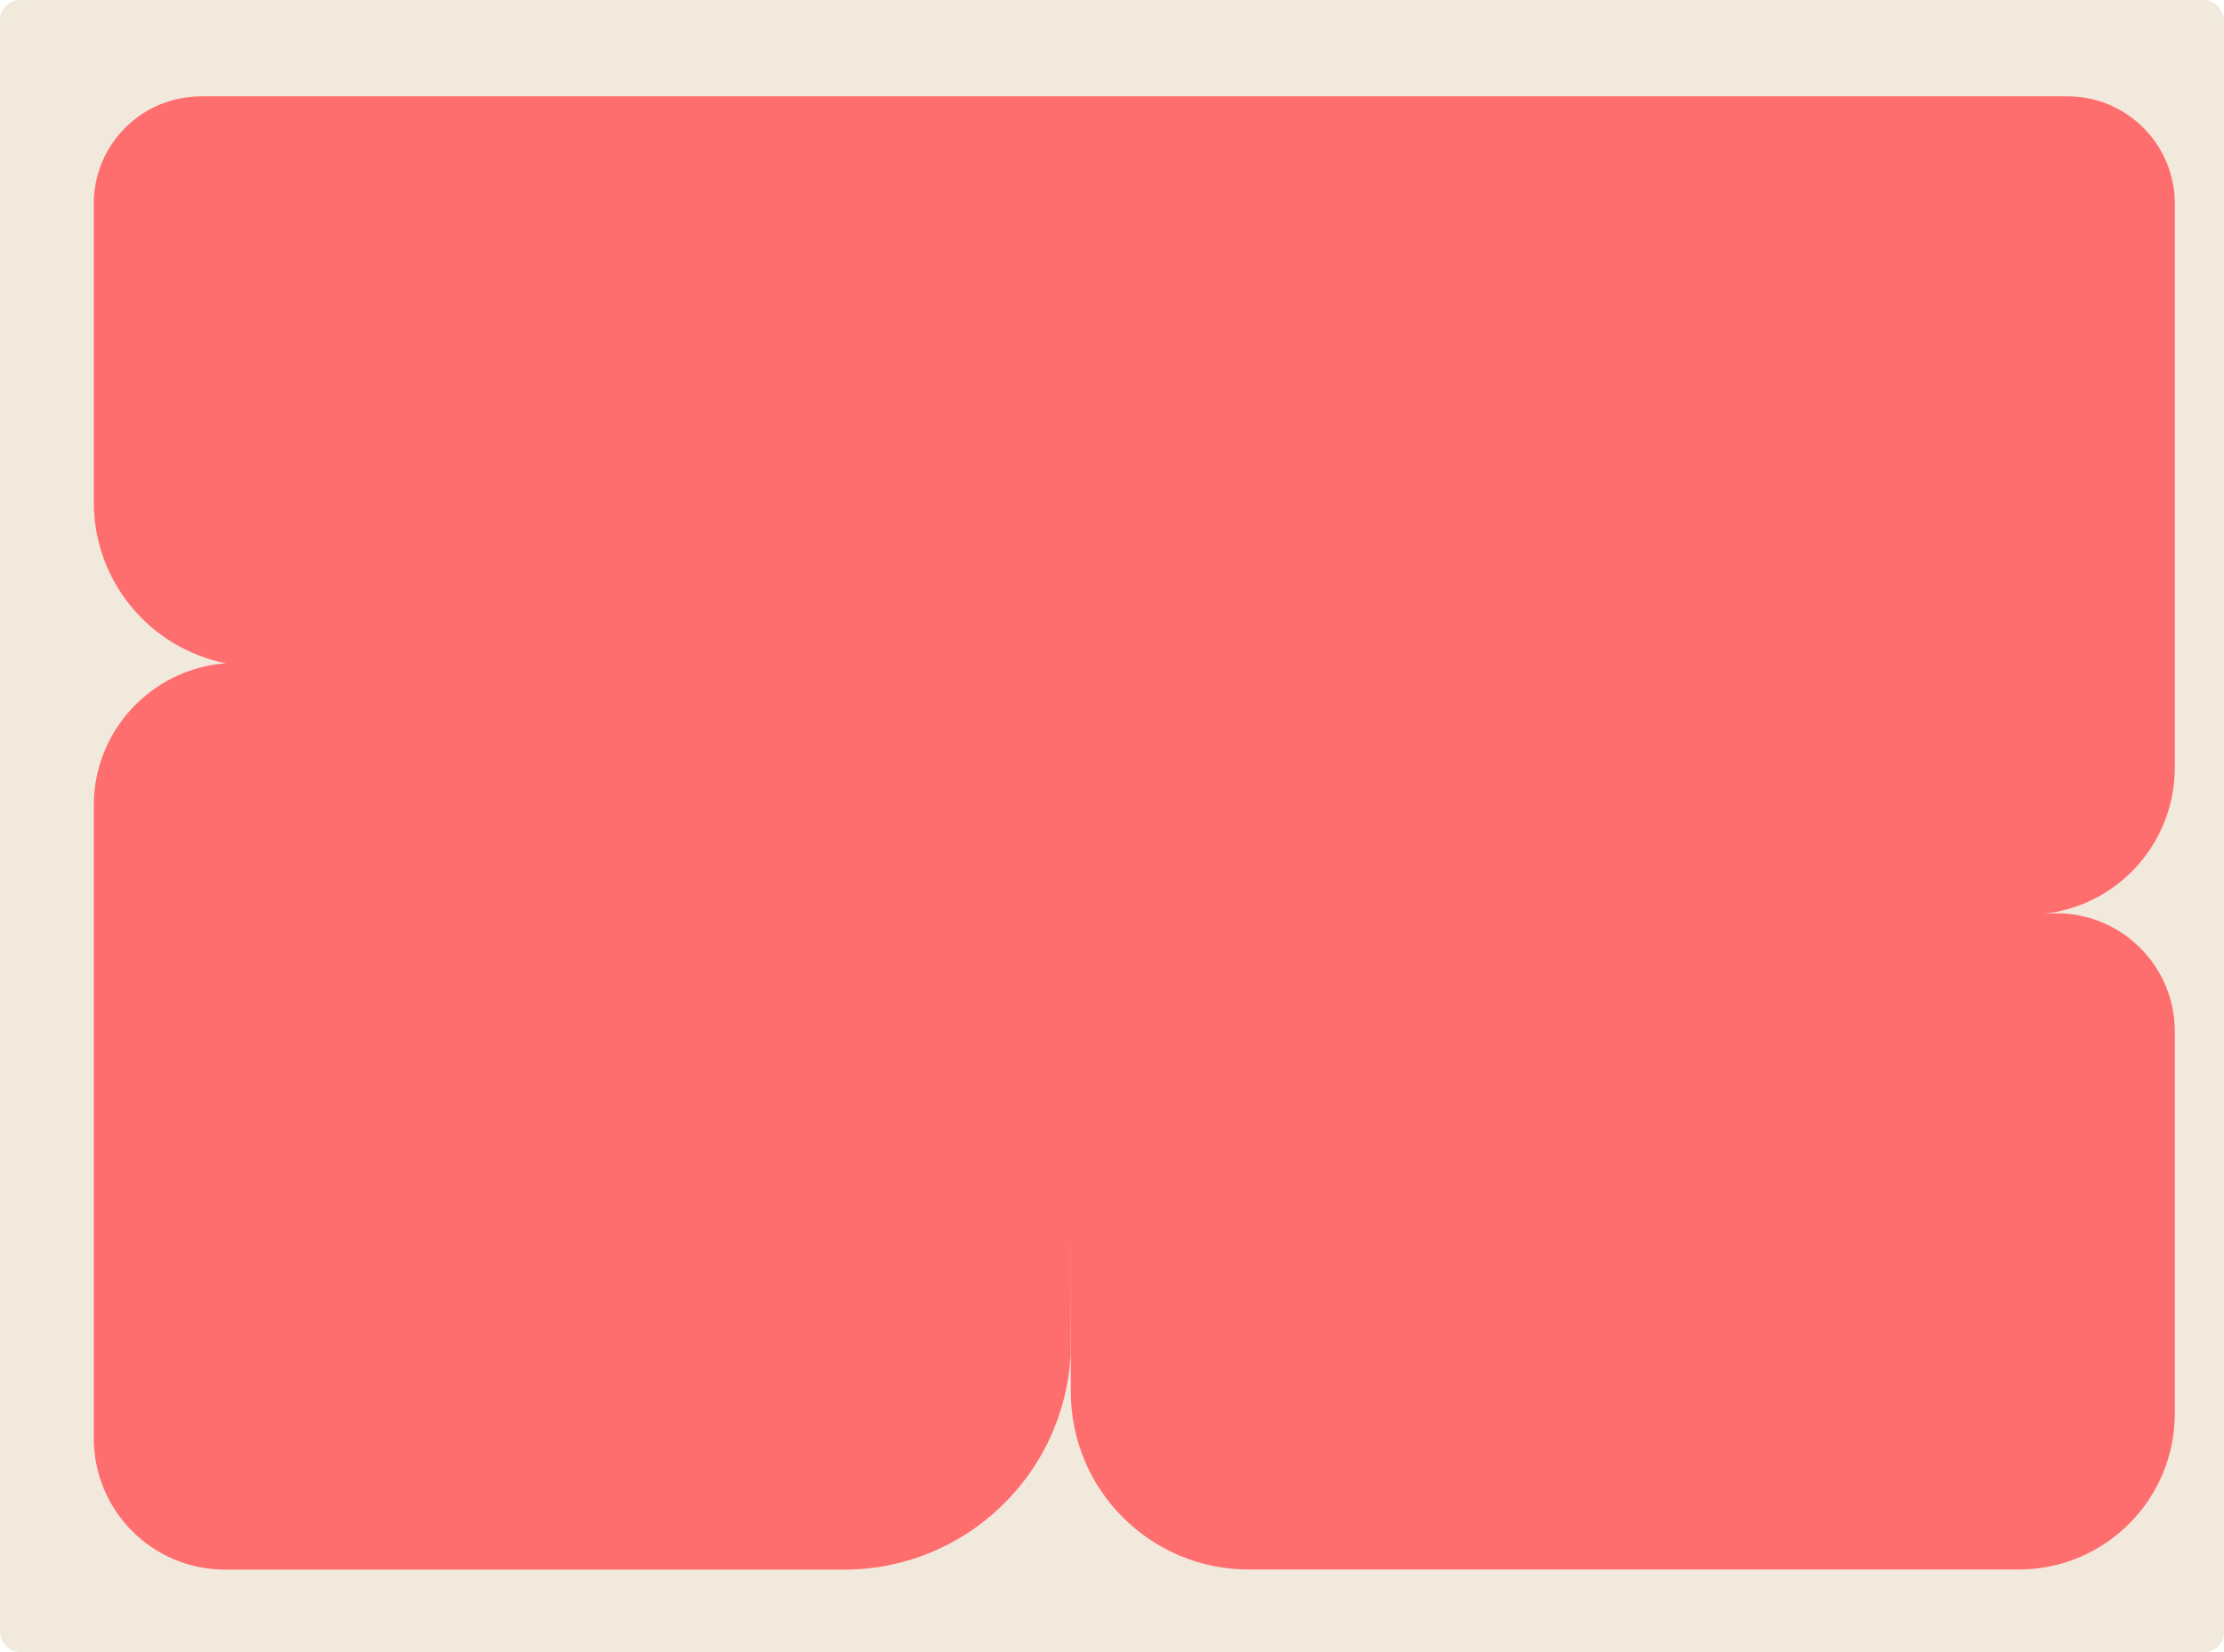
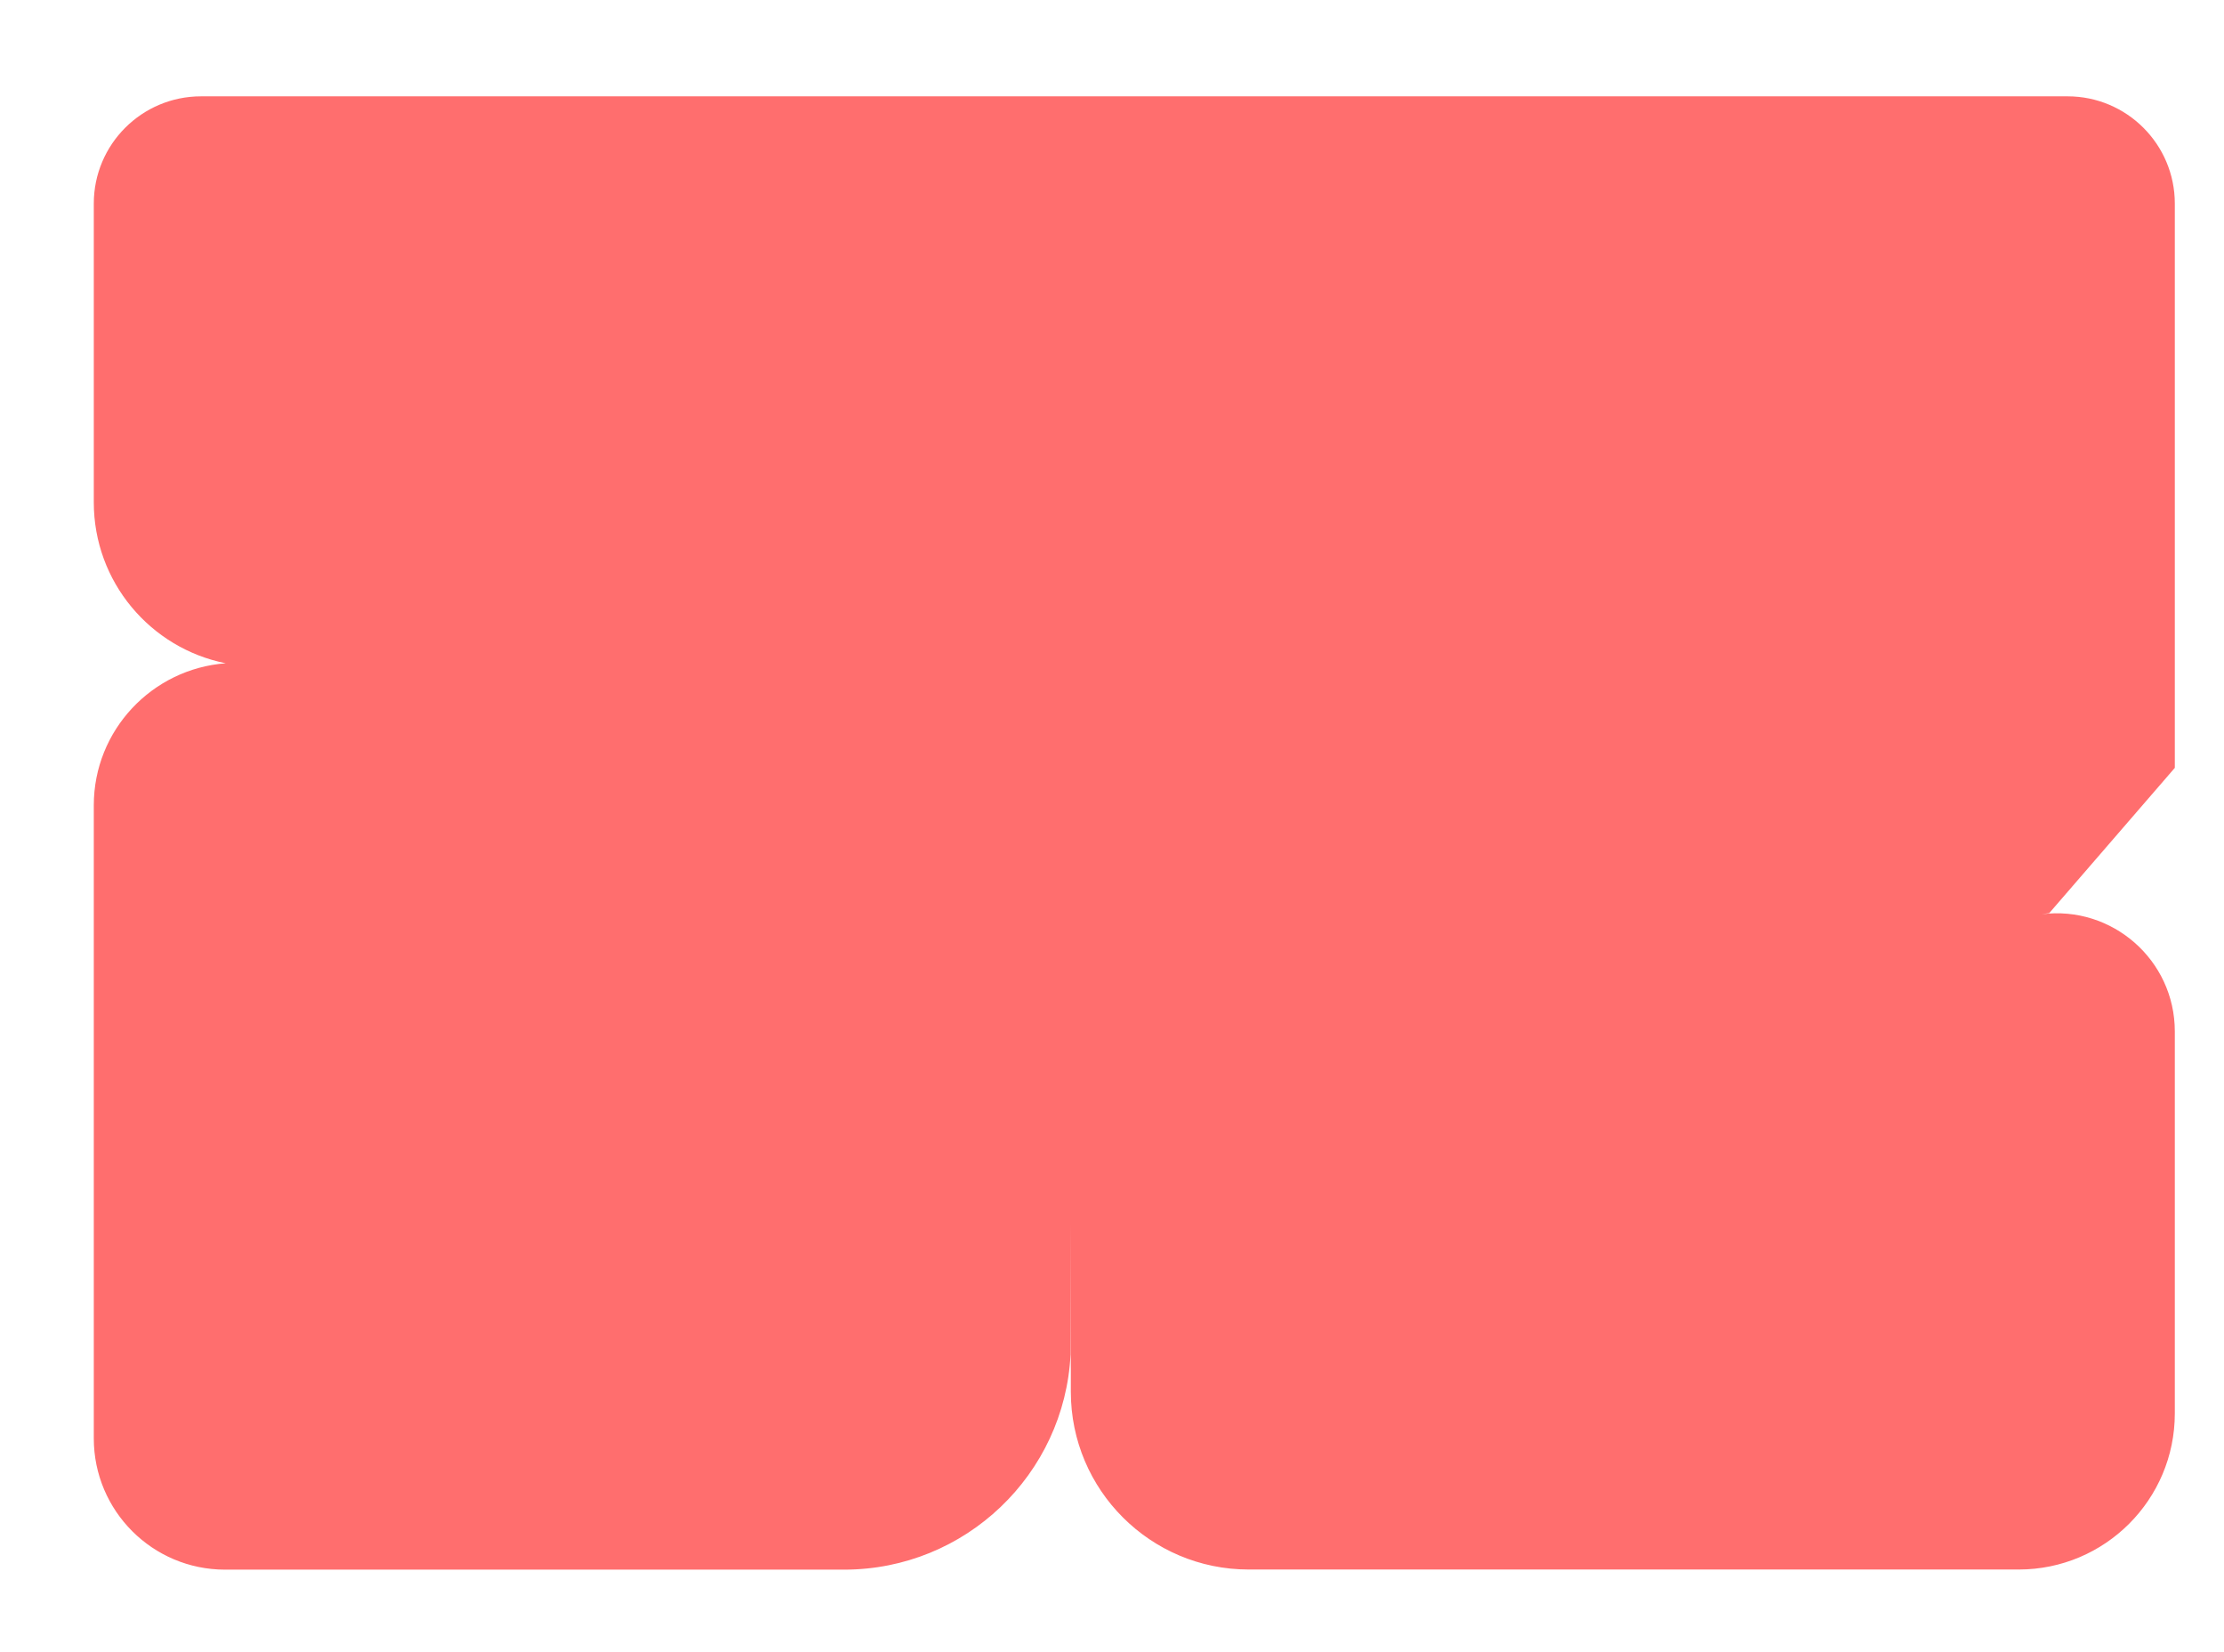
<svg xmlns="http://www.w3.org/2000/svg" id="Layer_2" data-name="Layer 2" viewBox="0 0 175 130">
  <defs>
    <style> .cls-1 { fill: #ff6e6e; } .cls-2 { fill: #f2e9dd; } </style>
  </defs>
  <g id="_прямоугольники" data-name="прямоугольники">
-     <rect class="cls-2" width="175" height="130" rx="1.56" ry="1.56" />
-   </g>
+     </g>
  <g id="_формы" data-name="формы">
-     <path class="cls-1" d="m171.13,60.42V16.02c0-4.66-3.78-8.44-8.44-8.44H15.82c-4.66,0-8.44,3.78-8.44,8.44v23.5c0,6.27,4.46,11.49,10.38,12.67-5.8.44-10.38,5.27-10.38,11.18v49.81c0,5.7,4.62,10.33,10.33,10.33h48.71c9.55,0,17.35-7.5,17.82-16.94l.02-10.27v13.21c0,7.73,6.27,13.99,13.99,13.99h60.6c6.78,0,12.28-5.5,12.28-12.28v-30.06c0-5.62-4.94-9.93-10.48-9.22l.6-.09c5.68-.84,9.88-5.71,9.88-11.45Z" />
+     <path class="cls-1" d="m171.13,60.42V16.02c0-4.66-3.78-8.44-8.44-8.44H15.82c-4.66,0-8.44,3.78-8.44,8.44v23.5c0,6.27,4.46,11.49,10.38,12.67-5.8.44-10.38,5.27-10.38,11.18v49.81c0,5.7,4.62,10.33,10.33,10.33h48.71c9.55,0,17.35-7.5,17.82-16.94l.02-10.27v13.21c0,7.73,6.27,13.99,13.99,13.99h60.6c6.78,0,12.28-5.5,12.28-12.28v-30.06c0-5.62-4.94-9.93-10.48-9.22l.6-.09Z" />
  </g>
</svg>